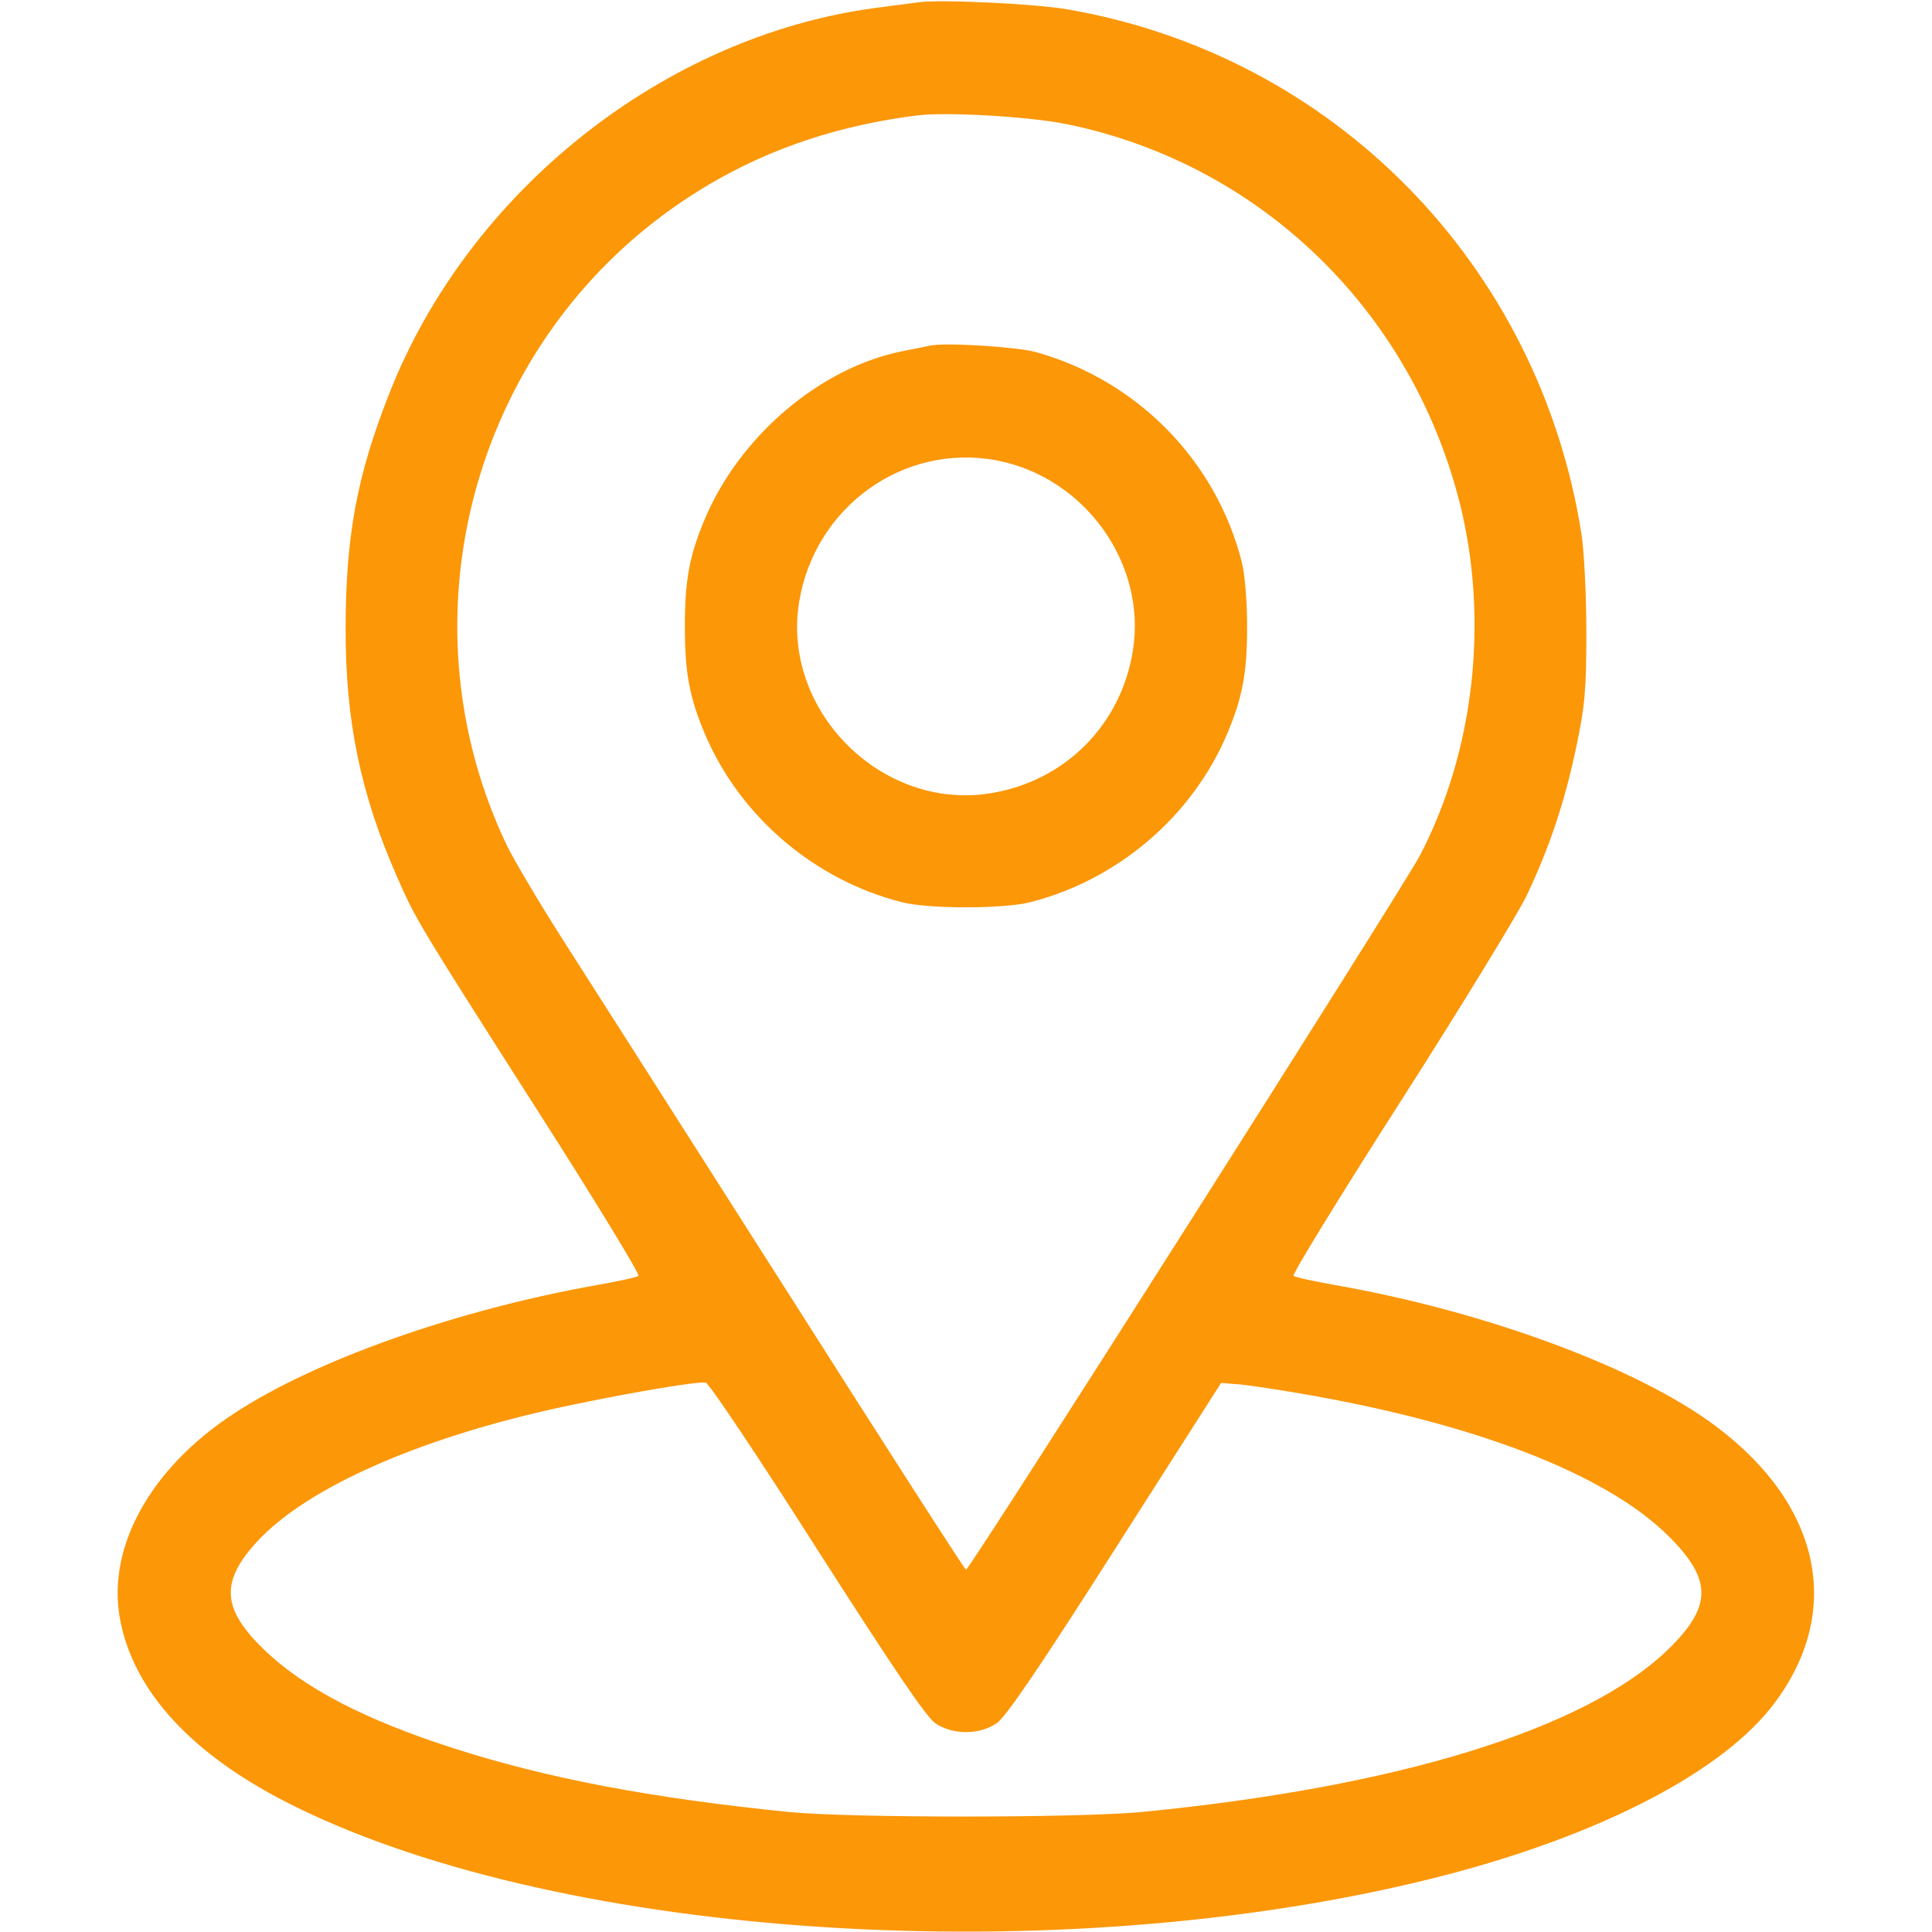
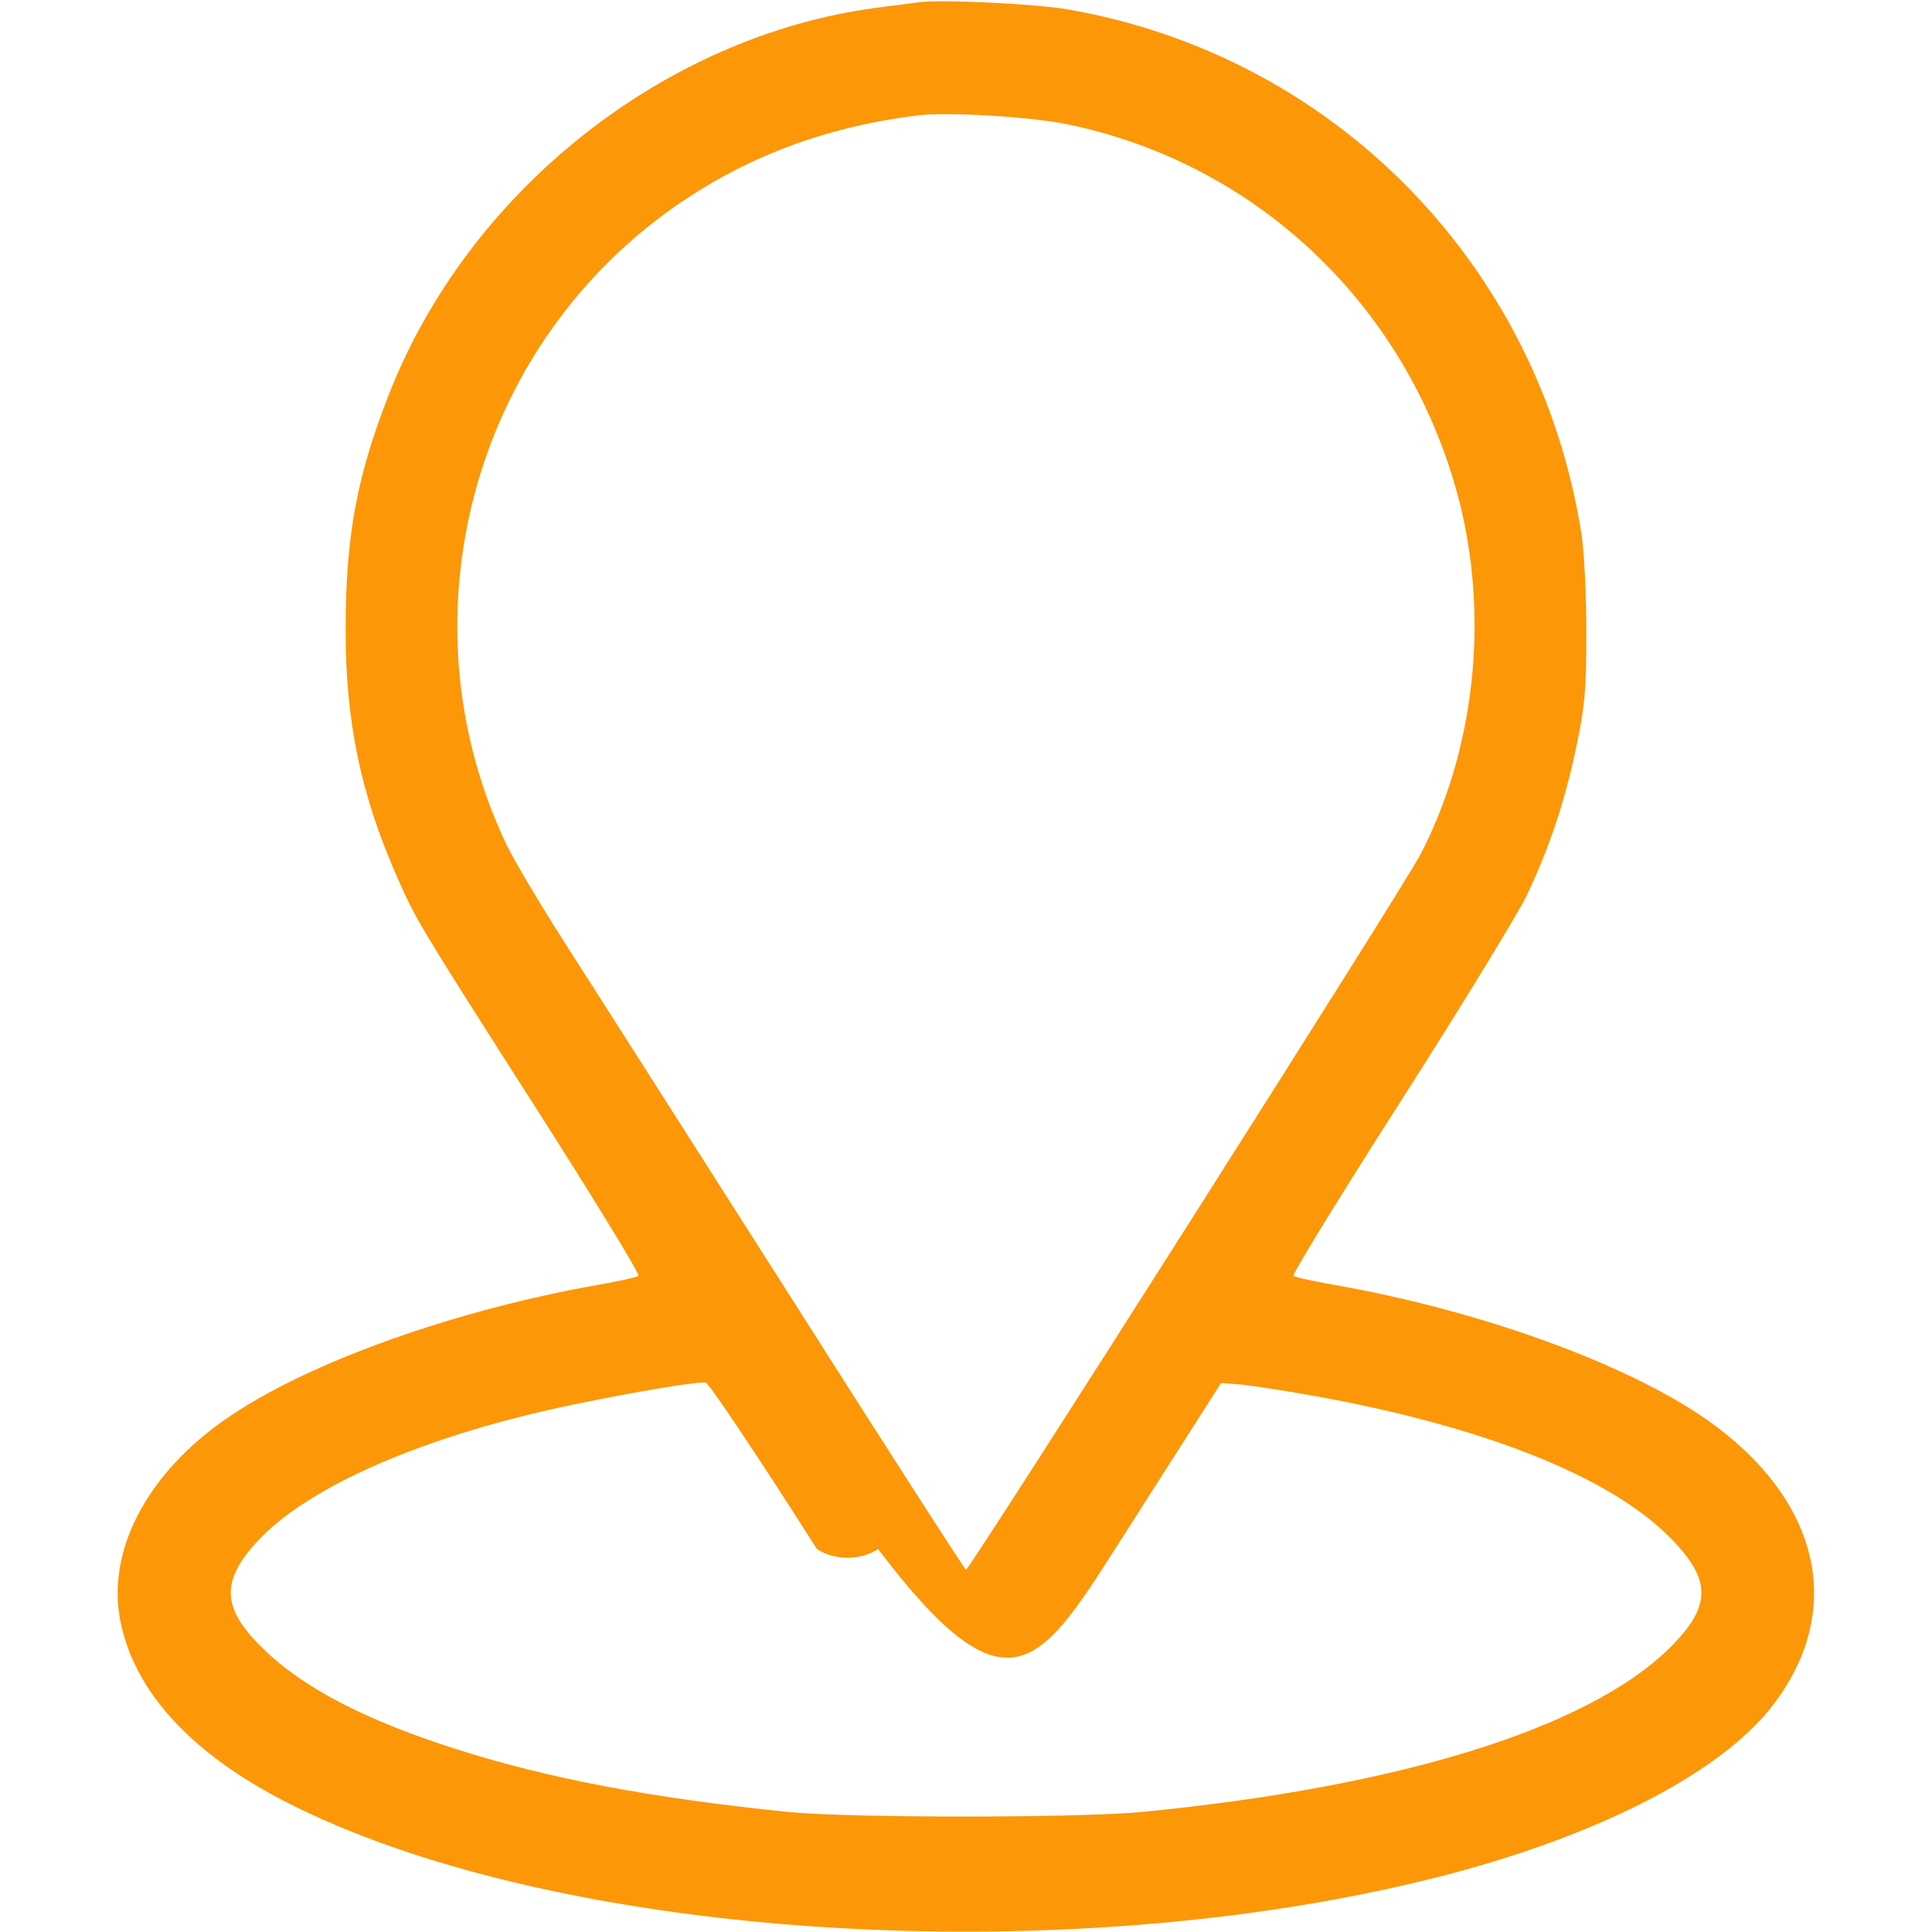
<svg xmlns="http://www.w3.org/2000/svg" version="1.1" id="Layer_1" x="0px" y="0px" width="512px" height="512px" viewBox="0 0 512 512" enable-background="new 0 0 512 512" xml:space="preserve">
  <g transform="translate(0,512) scale(0.1,-0.1)">
    <radialGradient id="SVGID_1_" cx="2559.59" cy="2558.769" r="240.78" gradientUnits="userSpaceOnUse">
      <stop offset="0" style="stop-color:#ECB930" />
      <stop offset="1" style="stop-color:#FC9708" />
    </radialGradient>
-     <path fill="url(#SVGID_1_)" d="M2435,5113.999c-16.001-1.997-67.998-8.999-115-15c-561.001-75-1080-486.997-1290-1026.001   c-83.999-213.999-113.999-375-113.999-617.998c-1.001-243.999,40-440,135-656.001c51.001-116.001,51.001-116.997,377.998-628.999   c148.999-232.998,267.002-427.002,263.003-430.996C1687.998,1735,1640,1725,1585,1715c-368.999-65-747.998-197.998-965-340.996   c-218.999-143.008-335-350-302.998-539.004C351.001,637.998,511.001,465,785,330.996C1498.999-20,2805-102.998,3787.998,140   c426.006,105,760,272.998,904.004,452.998c195,246.006,140,532.998-142.998,746.006c-205,155-612.002,305.996-1014.004,375.996   c-55,10-102.998,20-107.002,24.004c-3.994,3.994,122.998,210.996,282.998,460.996s310,496.001,334.004,545   c60,126.001,100.996,247.002,132.002,393.999c22.998,110,27.002,150,27.002,306.001c0,98.999-6.006,216.001-13.008,260   C4079.004,4417.998,3535,4972.998,2830,5095C2745.996,5110,2492.002,5122.001,2435,5113.999z M2827.002,4791   C3339.004,4686,3740,4297.998,3869.004,3785c76.992-310,37.998-656.001-106.006-932.002C3715.996,2763.999,2570,960,2560,960   c-2.998,0-218.999,335.996-480,747.002c-261.001,410-526.001,825-587.998,921.997C1430,2726,1362.998,2838.999,1342.998,2880   c-275.996,577.998-105,1277.998,406.001,1663.999c198.003,148.999,420,237.002,681.001,270   C2508.999,4823.999,2727.998,4811,2827.002,4791z M2165,1015c202.998-317.002,290-445.996,313.999-462.002   c46.001-30.996,116.001-30.996,161.997,0C2665,569.004,2752.998,697.998,2955,1015l280.996,440l39.004-2.998   c22.002-1.006,94.004-12.002,160-22.998C3902.998,1350,4252.998,1215.996,4420.996,1050c117.002-115.996,117.002-185.996,1.006-300   C4204.003,537.998,3705,384.004,3025,317.998c-170.996-15.996-771.001-15.996-935,0c-365,37.002-638.999,89.004-885,167.998   C967.002,562.002,803.999,647.002,697.998,750c-108.999,105.996-113.999,177.002-20,280.996   c134.004,149.004,451.001,287.002,848.003,368.008c163.999,33.994,321.001,60,343.999,56.992   C1877.998,1455.996,2011.001,1257.002,2165,1015z" />
+     <path fill="url(#SVGID_1_)" d="M2435,5113.999c-16.001-1.997-67.998-8.999-115-15c-561.001-75-1080-486.997-1290-1026.001   c-83.999-213.999-113.999-375-113.999-617.998c-1.001-243.999,40-440,135-656.001c51.001-116.001,51.001-116.997,377.998-628.999   c148.999-232.998,267.002-427.002,263.003-430.996C1687.998,1735,1640,1725,1585,1715c-368.999-65-747.998-197.998-965-340.996   c-218.999-143.008-335-350-302.998-539.004C351.001,637.998,511.001,465,785,330.996C1498.999-20,2805-102.998,3787.998,140   c426.006,105,760,272.998,904.004,452.998c195,246.006,140,532.998-142.998,746.006c-205,155-612.002,305.996-1014.004,375.996   c-55,10-102.998,20-107.002,24.004c-3.994,3.994,122.998,210.996,282.998,460.996s310,496.001,334.004,545   c60,126.001,100.996,247.002,132.002,393.999c22.998,110,27.002,150,27.002,306.001c0,98.999-6.006,216.001-13.008,260   C4079.004,4417.998,3535,4972.998,2830,5095C2745.996,5110,2492.002,5122.001,2435,5113.999z M2827.002,4791   C3339.004,4686,3740,4297.998,3869.004,3785c76.992-310,37.998-656.001-106.006-932.002C3715.996,2763.999,2570,960,2560,960   c-2.998,0-218.999,335.996-480,747.002c-261.001,410-526.001,825-587.998,921.997C1430,2726,1362.998,2838.999,1342.998,2880   c-275.996,577.998-105,1277.998,406.001,1663.999c198.003,148.999,420,237.002,681.001,270   C2508.999,4823.999,2727.998,4811,2827.002,4791z M2165,1015c46.001-30.996,116.001-30.996,161.997,0C2665,569.004,2752.998,697.998,2955,1015l280.996,440l39.004-2.998   c22.002-1.006,94.004-12.002,160-22.998C3902.998,1350,4252.998,1215.996,4420.996,1050c117.002-115.996,117.002-185.996,1.006-300   C4204.003,537.998,3705,384.004,3025,317.998c-170.996-15.996-771.001-15.996-935,0c-365,37.002-638.999,89.004-885,167.998   C967.002,562.002,803.999,647.002,697.998,750c-108.999,105.996-113.999,177.002-20,280.996   c134.004,149.004,451.001,287.002,848.003,368.008c163.999,33.994,321.001,60,343.999,56.992   C1877.998,1455.996,2011.001,1257.002,2165,1015z" />
    <radialGradient id="SVGID_2_" cx="2560" cy="3461.308" r="74.54" gradientUnits="userSpaceOnUse">
      <stop offset="0" style="stop-color:#ECB930" />
      <stop offset="1" style="stop-color:#FC9708" />
    </radialGradient>
-     <path fill="url(#SVGID_2_)" d="M2465,4203.999c-11.001-1.997-45-8.999-75-15C2172.998,4145,1961.001,3965,1867.998,3745   c-40.996-97.002-52.998-162.002-52.998-285s12.002-187.998,52.998-285c93.003-218.999,290-387.002,522.002-446.001   c71.001-17.998,269.004-17.998,340,0C2962.002,2787.998,3159.004,2956,3252.002,3175c40.996,97.002,52.998,162.002,52.998,285   c0,65-5.996,138.999-14.004,170c-67.998,268.999-276.992,482.002-545.996,557.002C2694.004,4201,2502.002,4212.998,2465,4203.999z    M2640.996,3900c235-45,399.004-275,361.006-506.001c-32.002-196.001-180-343.999-376.006-376.001   C2337.002,2970,2070,3237.001,2117.998,3526C2160,3777.998,2395,3946,2640.996,3900z" />
  </g>
</svg>